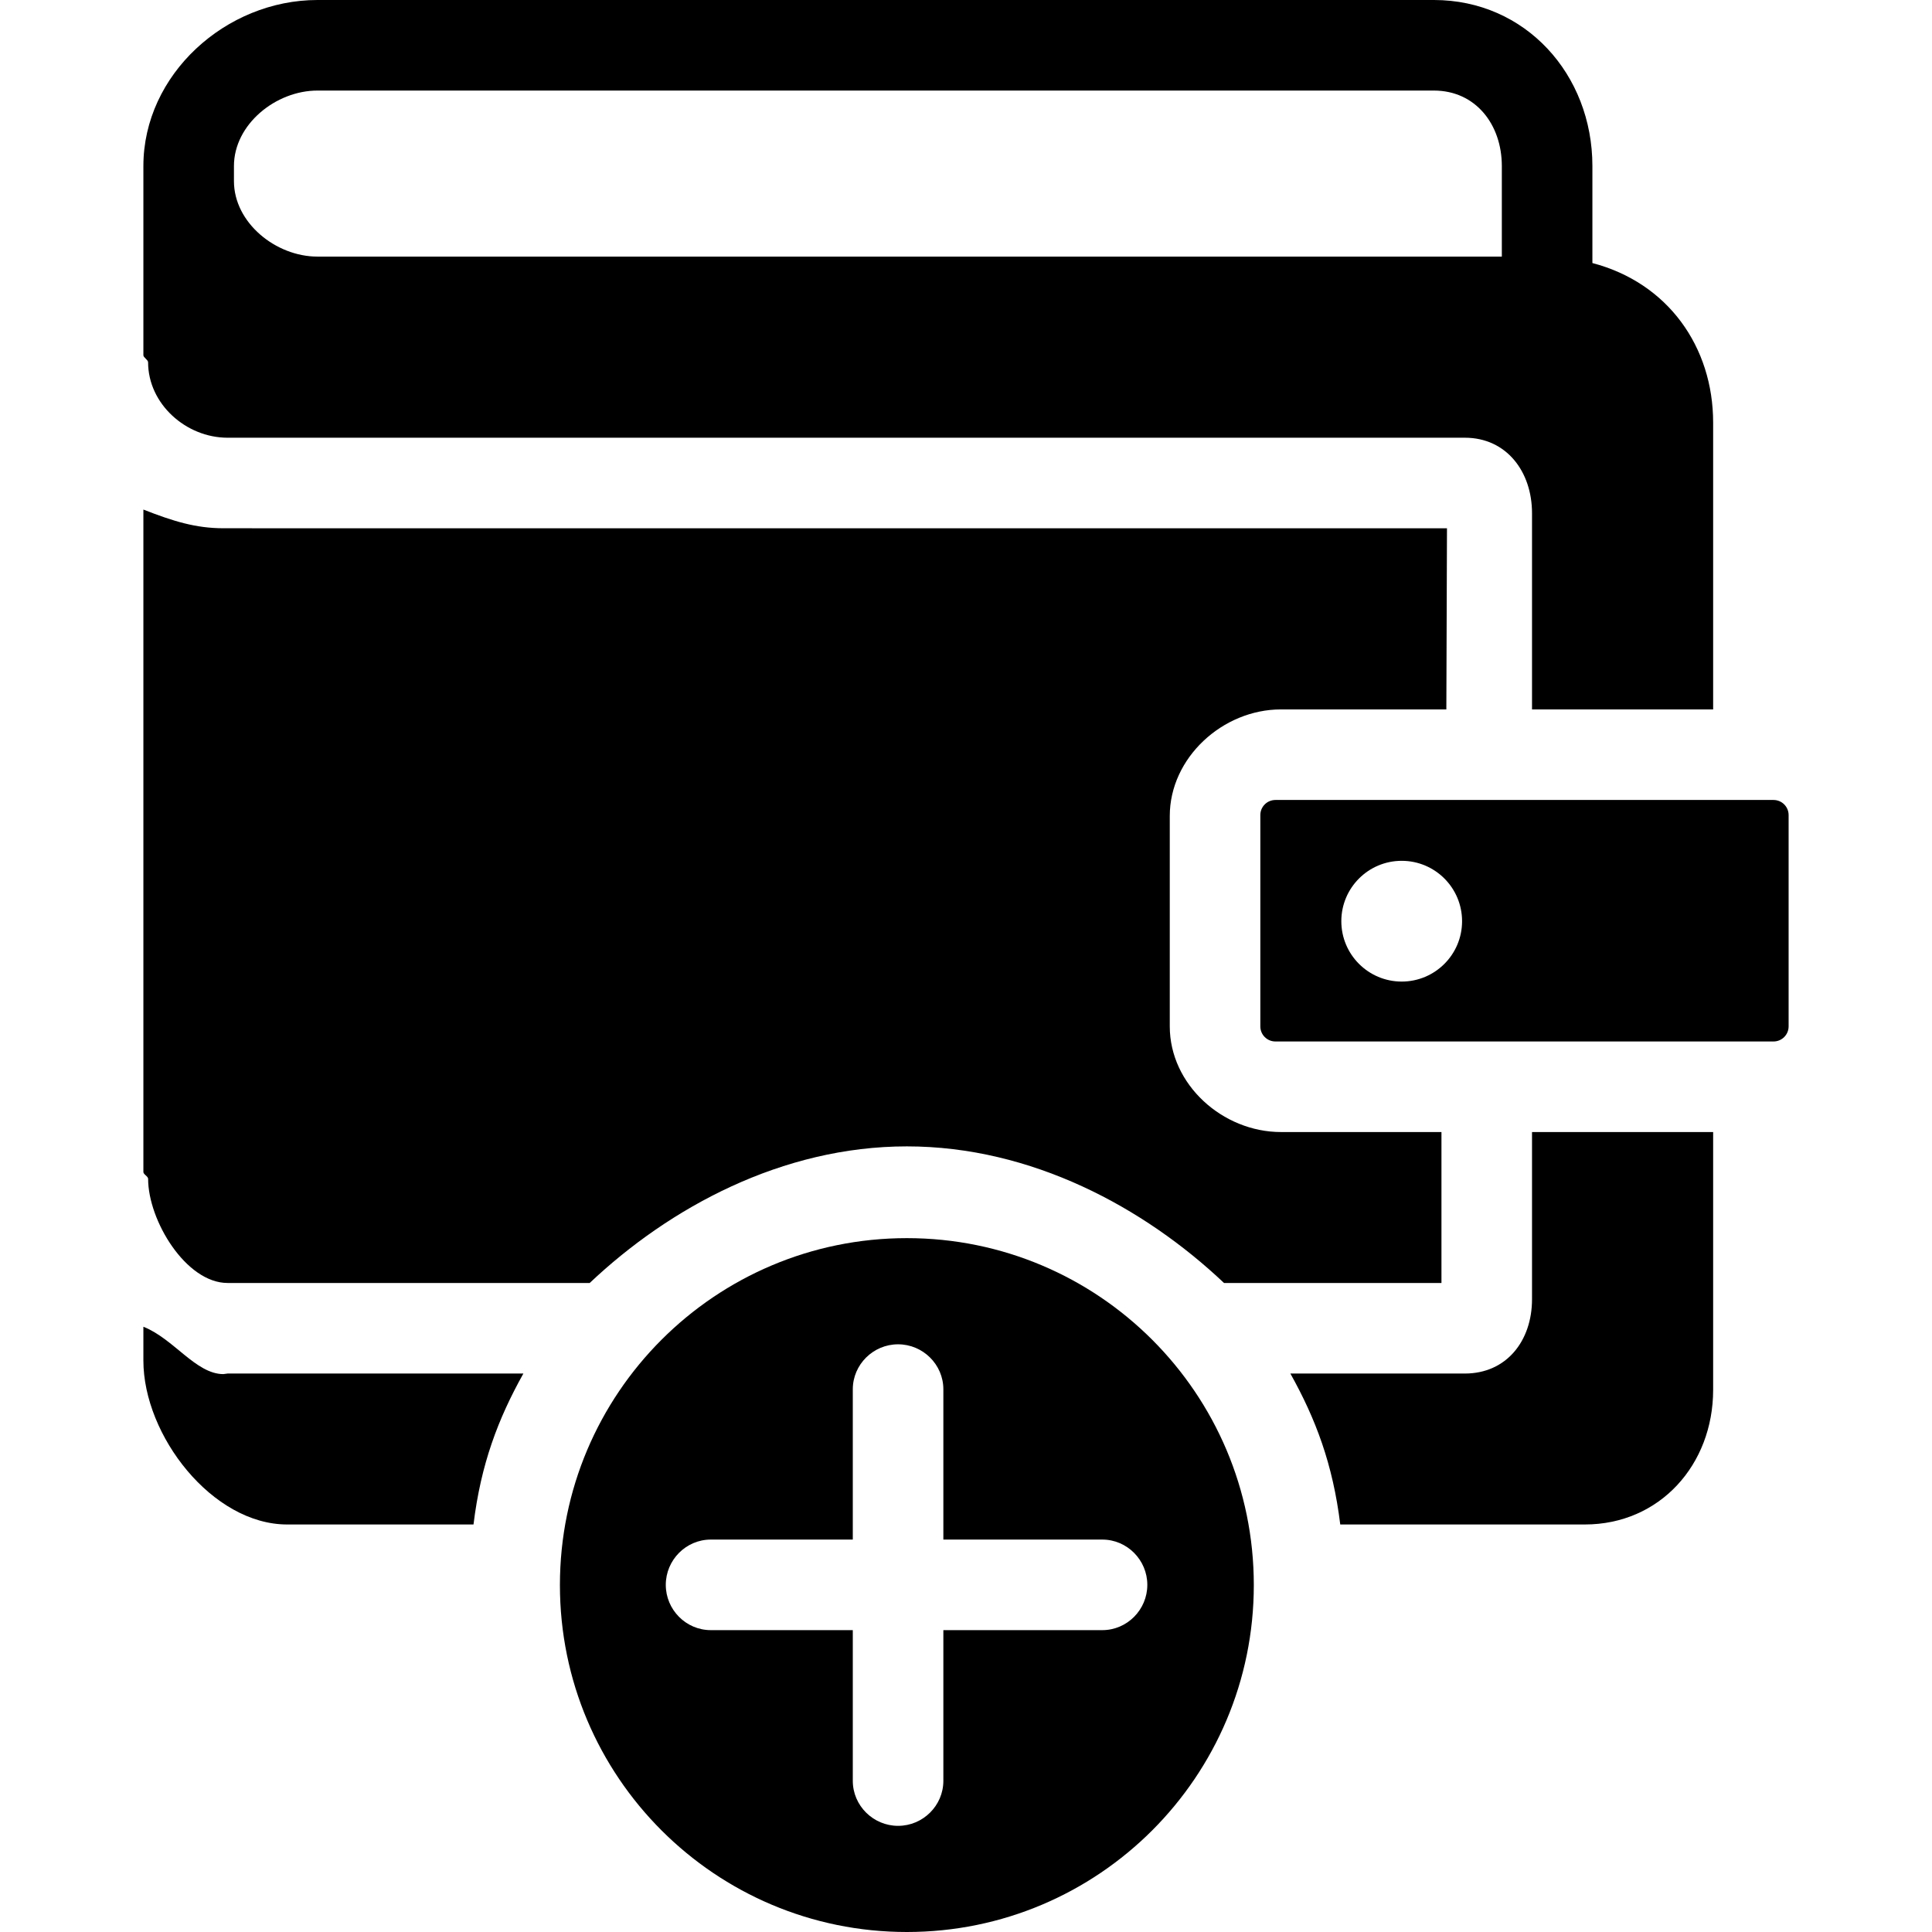
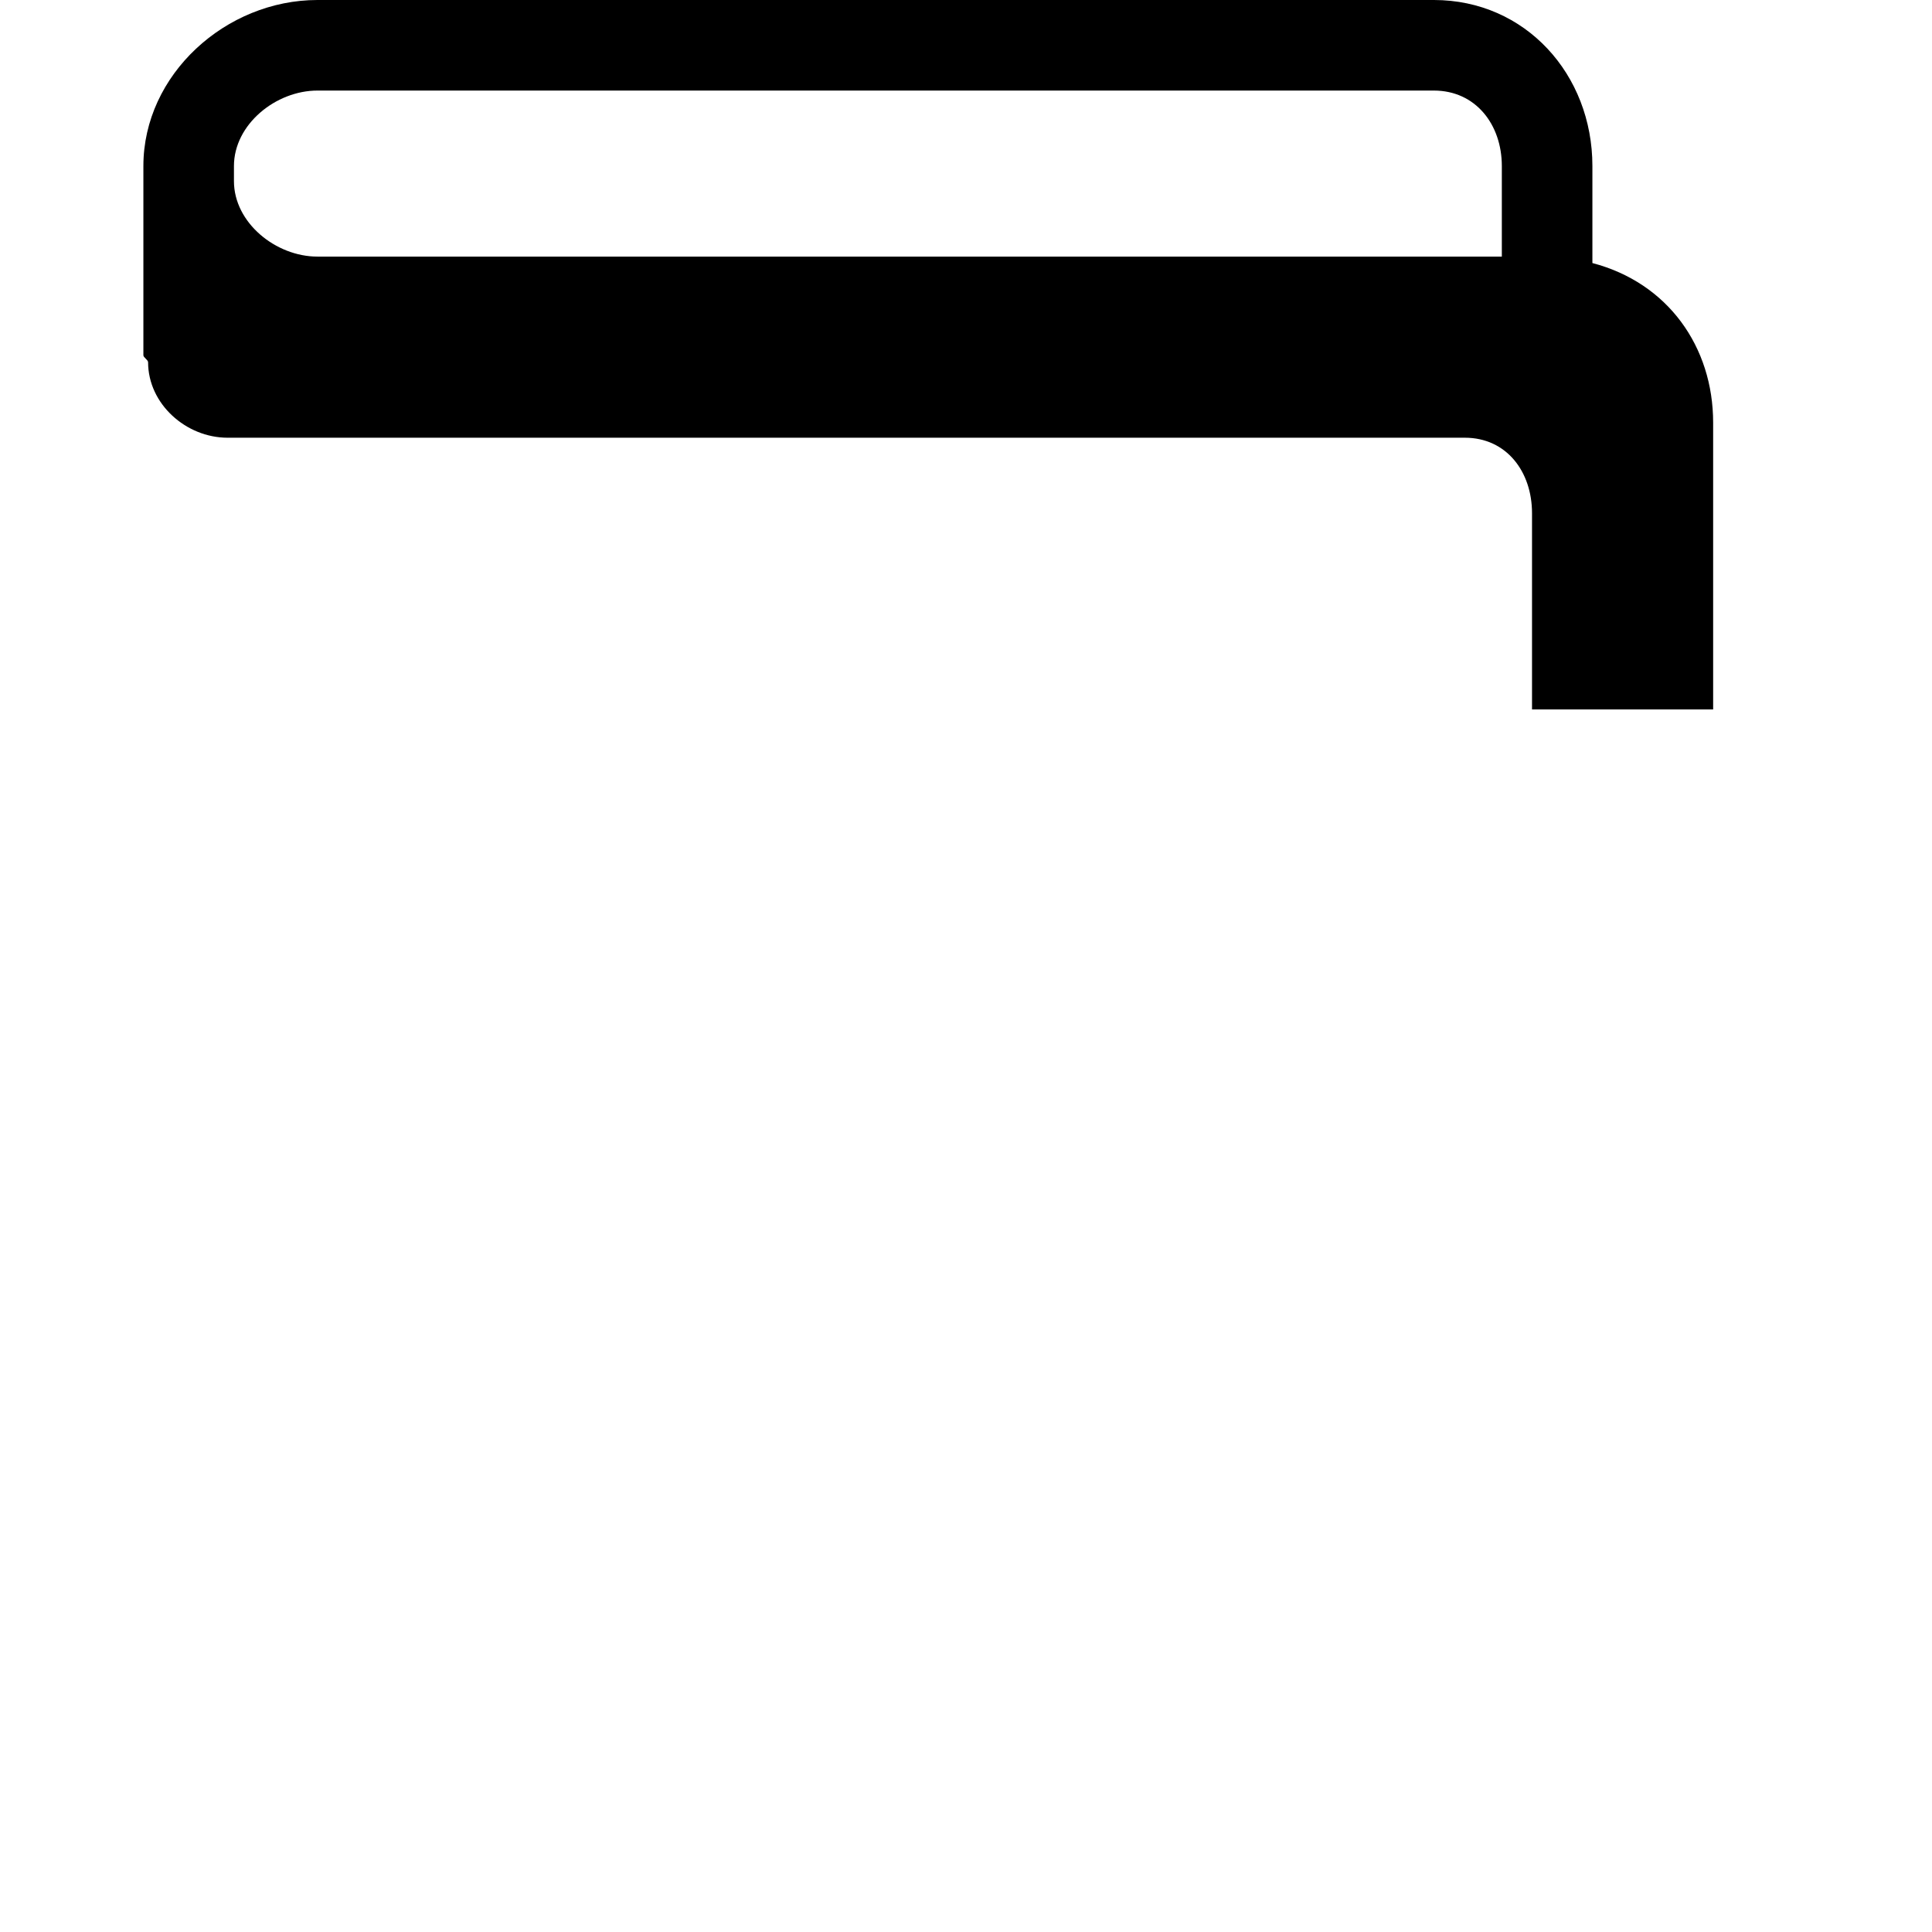
<svg xmlns="http://www.w3.org/2000/svg" fill="#000000" height="800px" width="800px" version="1.1" id="Layer_1" viewBox="0 0 511.996 511.996" xml:space="preserve">
  <g>
    <g>
-       <path d="M469.998,212h-132c-2.212,0-4,1.792-4,4v56c0,2.208,1.788,4,4,4h132c2.212,0,4-1.792,4-4v-56    C473.998,213.792,472.21,212,469.998,212z M371.462,260.124c-8.836,0-16-7.168-16-16c0-8.836,7.164-16,16-16s16,7.164,16,16    C387.462,252.956,380.298,260.124,371.462,260.124z" />
-     </g>
+       </g>
  </g>
  <g>
    <g>
      <path d="M421.998,69.708V44c0-24.26-17.74-44-42-44H84.122c-24.26,0-46.124,19.74-46.124,44v50.14c0,0.612,1.248,1.224,1.248,1.86    c0,11.028,10.036,20,21.064,20c0.016,0,0.024,0,0.04,0h327.848c11.028,0,17.8,8.976,17.8,20.004V188h48v-76    C453.998,91.904,441.998,74.944,421.998,69.708z M397.998,68H84.122c-11.028,0-22.124-8.972-22.124-20v-4    c0-11.028,11.096-20,22.124-20h295.876c11.028,0,18,8.972,18,20V68z" />
    </g>
  </g>
  <g>
    <g>
-       <path d="M240.326,328.116c-50.78,0-91.944,41.16-91.944,91.94c0,50.776,41.164,91.94,91.944,91.94    c50.784,0,91.944-41.164,91.944-91.94C332.27,369.276,291.11,328.116,240.326,328.116z M292.122,432h-42.124v39.936    c0,6.58-5.42,11.928-12,11.928s-12-5.352-12-11.928V432h-37.632c-6.58,0-11.928-5.42-11.928-12c0-6.58,5.352-12,11.928-12h37.632    v-39.82c0-6.58,5.42-11.928,12-11.928s12,5.352,12,11.928V408h42.124c6.58,0,11.928,5.42,11.928,12    C304.05,426.58,298.702,432,292.122,432z" />
-     </g>
+       </g>
  </g>
  <g>
    <g>
-       <path d="M60.31,364c-0.028,0-1.108,0.148-1.132,0.148c-7.26-0.008-13.18-9.408-21.18-12.548v8.96    c0,19.856,18.264,43.44,38.112,43.44h49.372c1.952-16,6.512-28,13.22-40H60.31z" />
-     </g>
+       </g>
  </g>
  <g>
    <g>
-       <path d="M405.998,300v44.316c0,11.028-6.772,19.684-17.8,19.684h-46.24c6.704,12,11.26,24,13.22,40h64.82    c19.852,0,34-15.836,34-35.688V300H405.998z" />
-     </g>
+       </g>
  </g>
  <g>
    <g>
-       <path d="M339.462,188h43.832l0.168-48H95.774c-35.492,0-36.576-0.008-36.596-0.008c-7.26-0.008-13.18-1.816-21.18-4.952v175.548    c0,0.648,1.256,1.144,1.256,1.82C39.254,323.436,49.282,340,60.31,340c0.016,0,0.024,0,0.04,0h95.928    c21.14-20,50.992-36.2,84.048-36.2c33.064,0,62.908,16.2,84.048,36.2h57.624v-40h-42.536c-15.44,0-29.464-12.564-29.464-28    v-55.752C309.998,200.812,324.022,188,339.462,188z" />
-     </g>
+       </g>
  </g>
</svg>